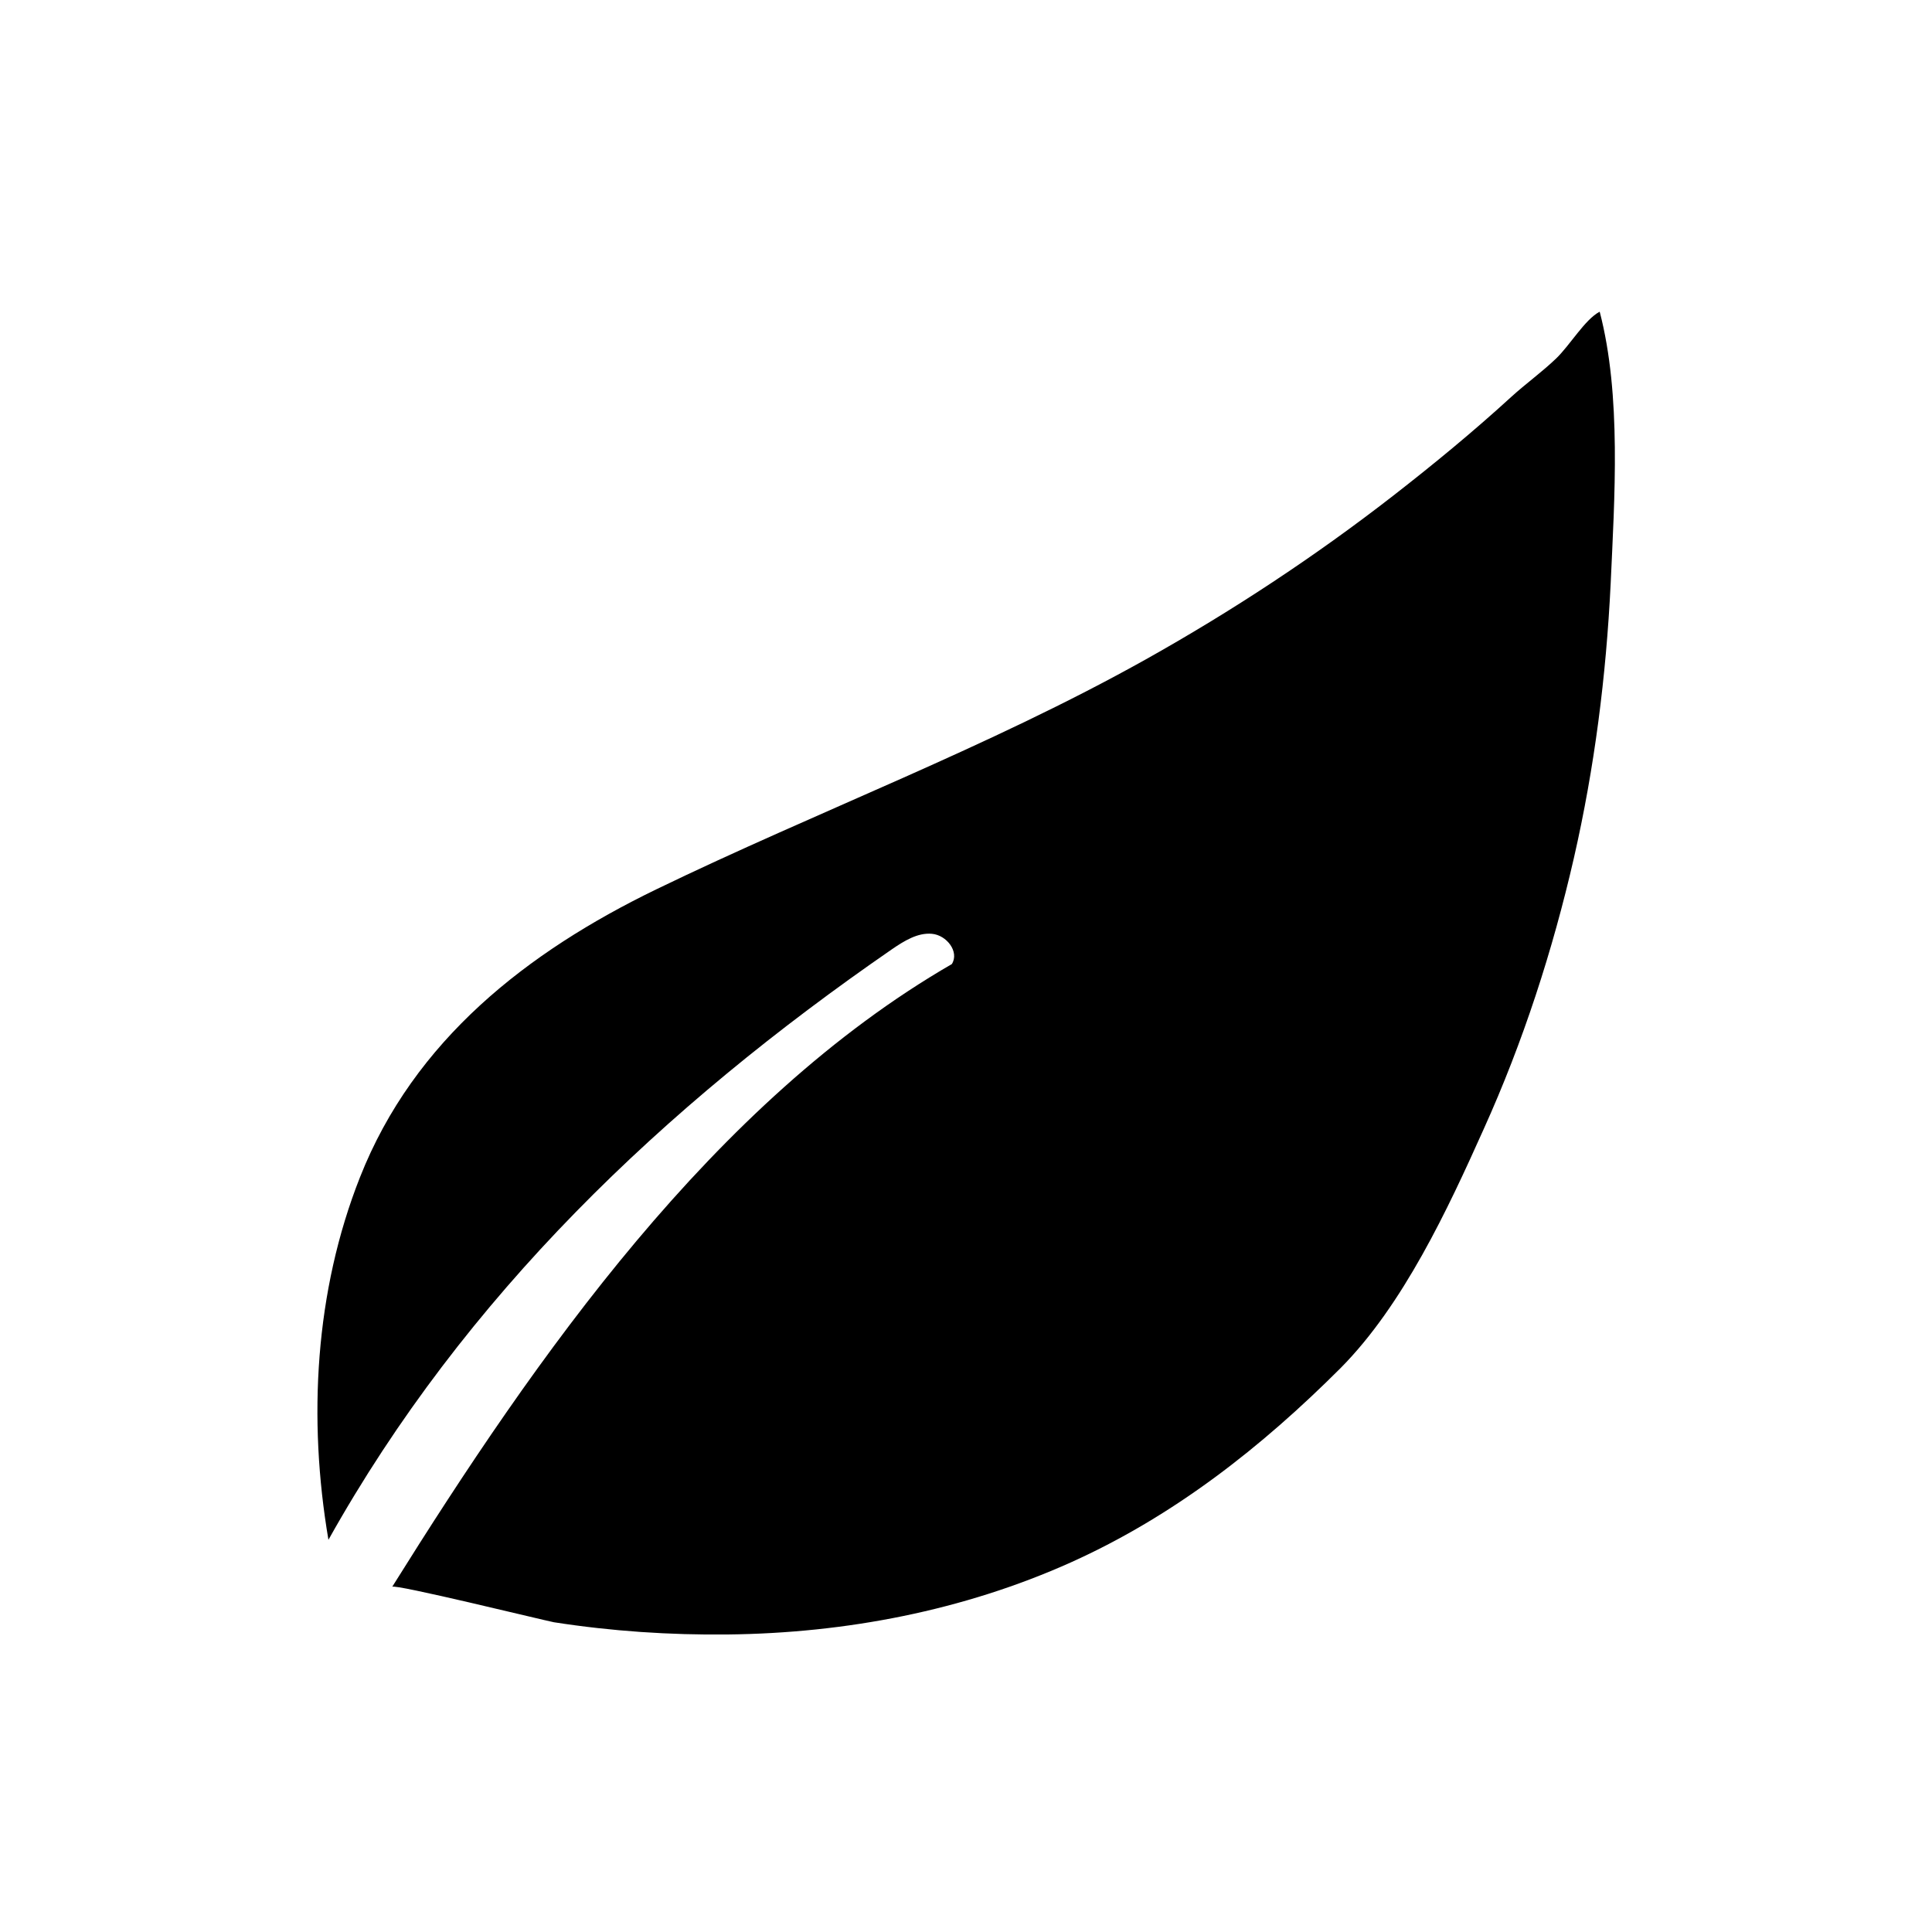
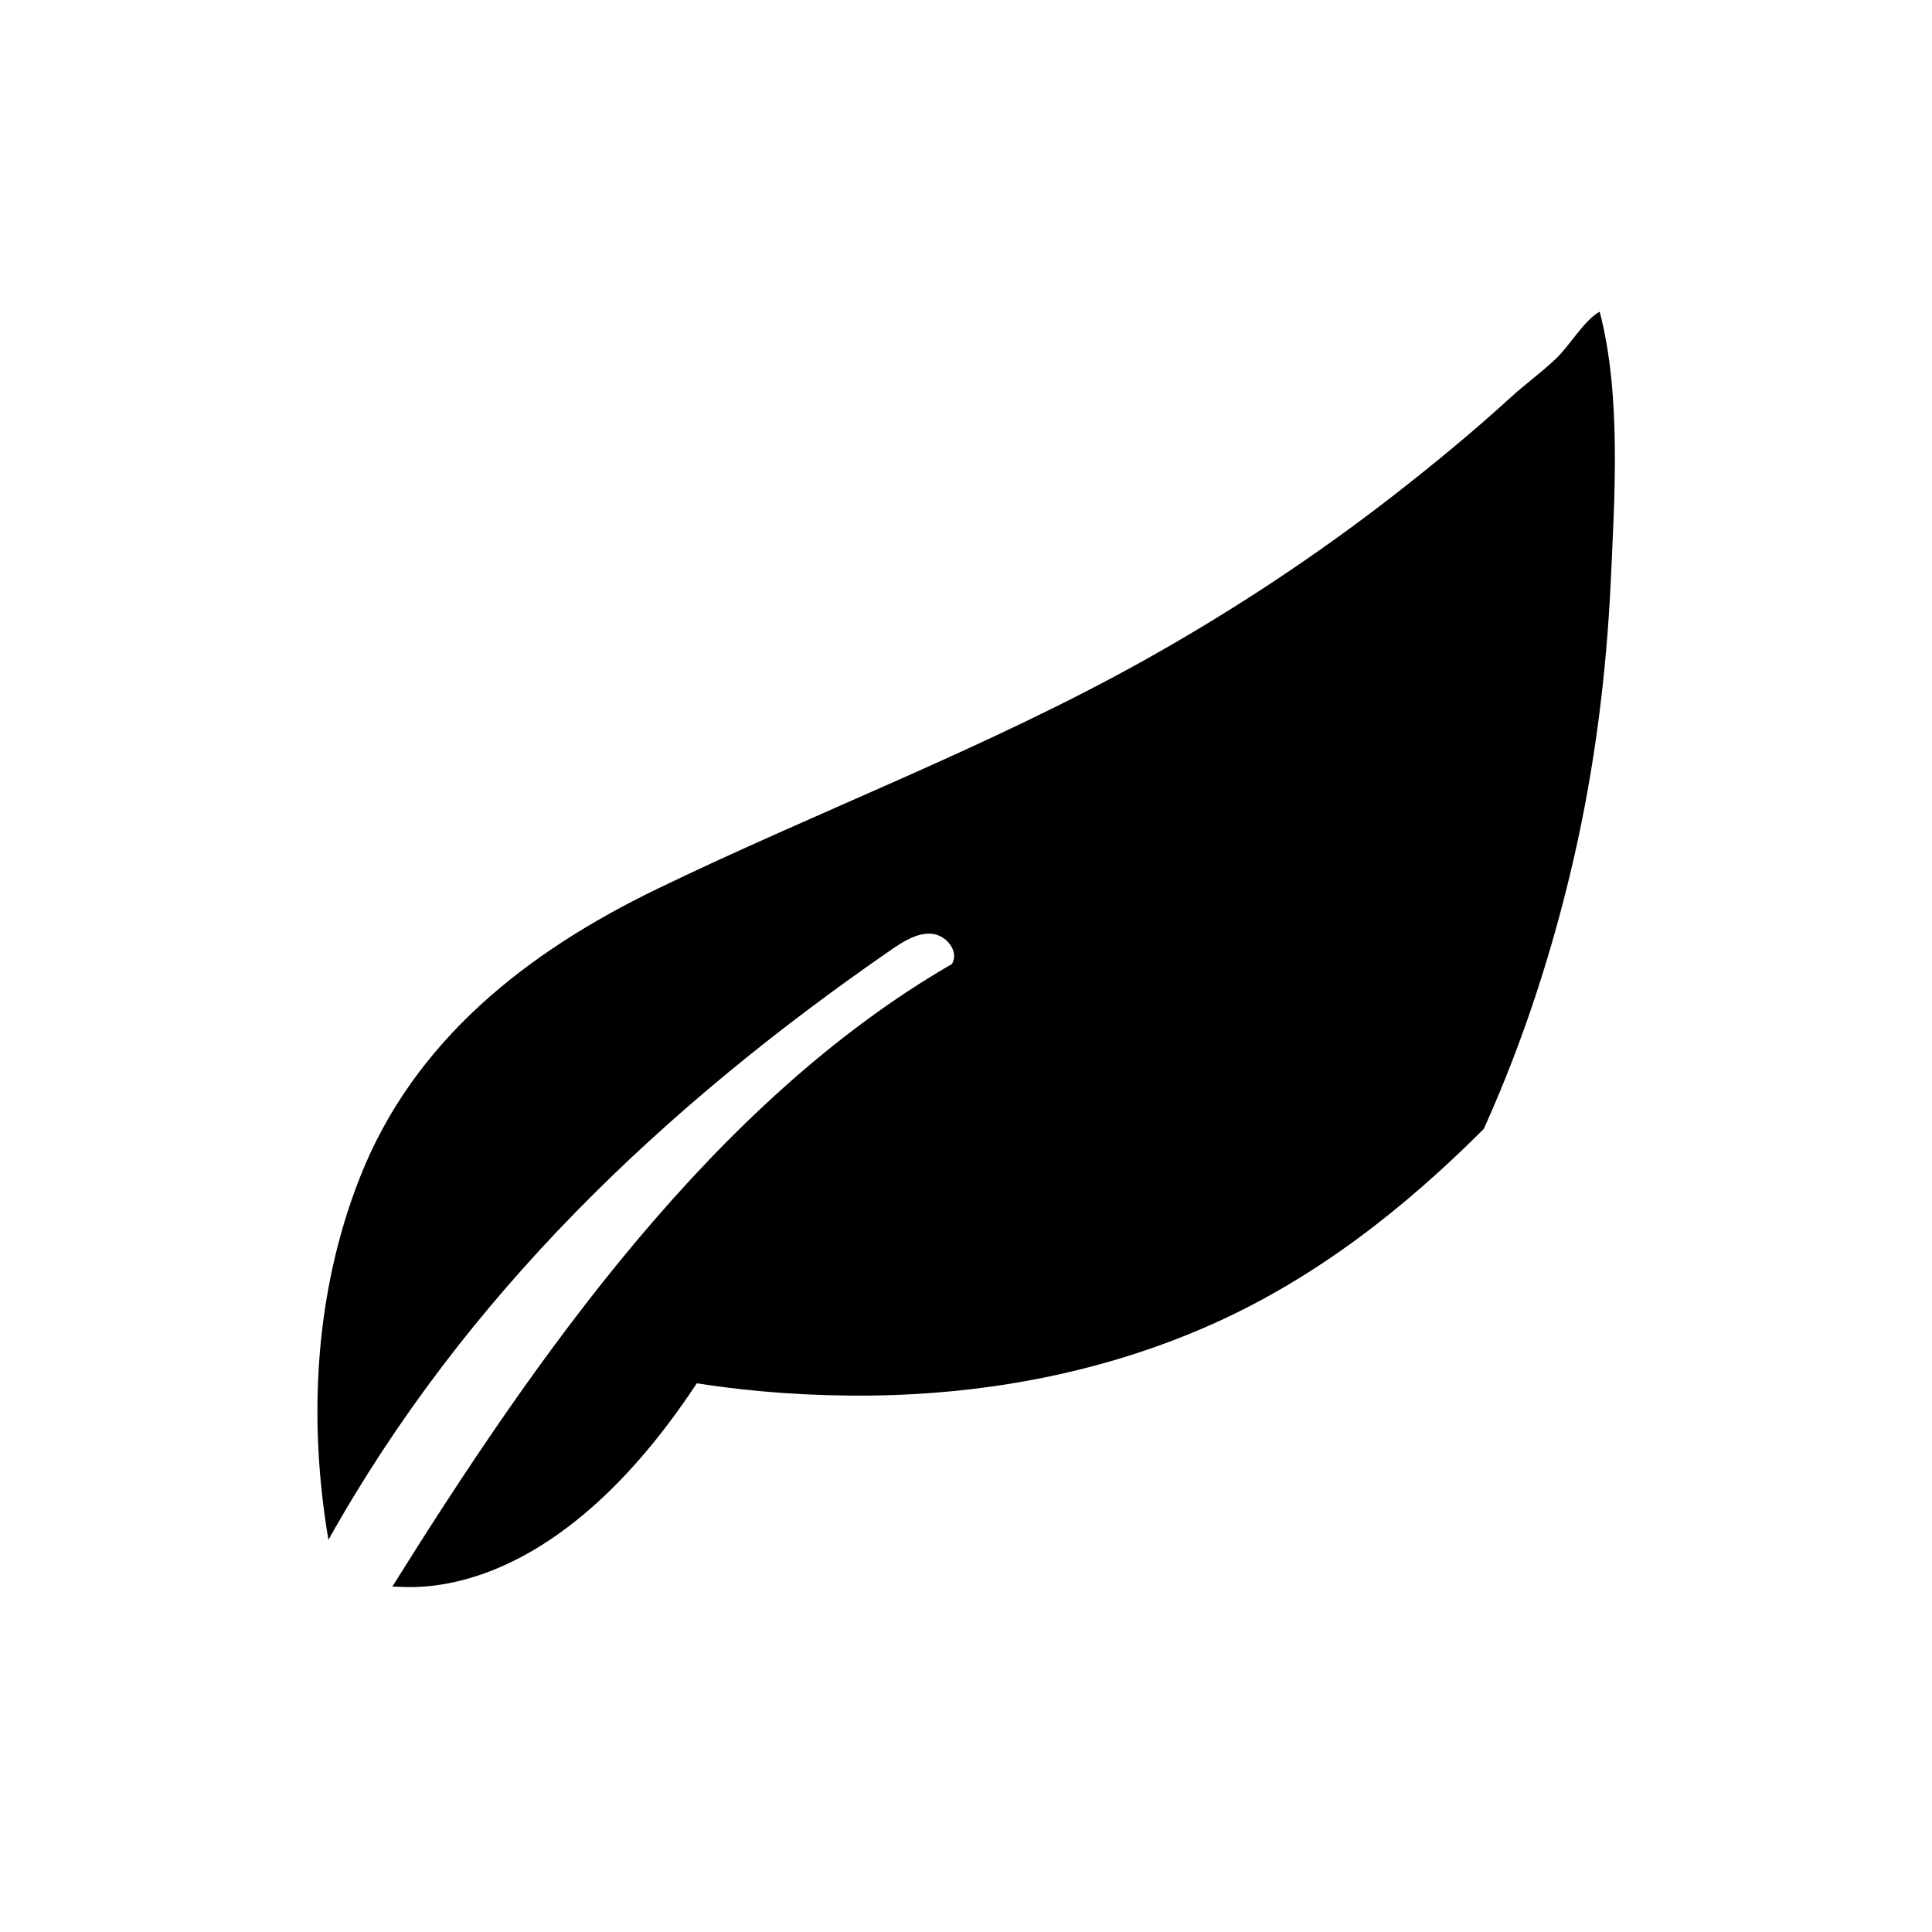
<svg xmlns="http://www.w3.org/2000/svg" version="1.1" id="Calque_1" x="0px" y="0px" viewBox="0 0 300 300" style="enable-background:new 0 0 300 300;" xml:space="preserve">
-   <path d="M60.9,246.4c22.3-35.7,49.9-75.3,86.9-96.7c1.2-1.9-0.8-4.5-3.1-4.7c-2.2-0.2-4.3,1.1-6.2,2.4  C103,171.9,72.2,201.2,51,239.1c-3.2-18.8-2.1-38.6,4.9-56.3c8.4-21.3,26-35,46-44.7c25.2-12.2,51.5-22,76-35.7  c13.4-7.5,26.3-16,38.4-25.4c6.3-4.9,12.5-10,18.4-15.4c2.2-2,4.7-3.8,6.9-5.9c2.2-2.1,4.5-6.1,6.8-7.3c3.4,13,2.3,29,1.7,42.3  c-0.7,14.3-2.5,28.5-5.7,42.5c-3.3,14.4-7.9,28.6-14,42.1c-5.6,12.5-12.5,27.3-22.2,37.1c-12.3,12.3-25.9,23-41.9,30.2  c-16.7,7.5-35,11-53.3,11.2c-9,0.1-18-0.5-27-1.9C84,251.5,61.2,245.9,60.9,246.4z" />
+   <path d="M60.9,246.4c22.3-35.7,49.9-75.3,86.9-96.7c1.2-1.9-0.8-4.5-3.1-4.7c-2.2-0.2-4.3,1.1-6.2,2.4  C103,171.9,72.2,201.2,51,239.1c-3.2-18.8-2.1-38.6,4.9-56.3c8.4-21.3,26-35,46-44.7c25.2-12.2,51.5-22,76-35.7  c13.4-7.5,26.3-16,38.4-25.4c6.3-4.9,12.5-10,18.4-15.4c2.2-2,4.7-3.8,6.9-5.9c2.2-2.1,4.5-6.1,6.8-7.3c3.4,13,2.3,29,1.7,42.3  c-0.7,14.3-2.5,28.5-5.7,42.5c-3.3,14.4-7.9,28.6-14,42.1c-12.3,12.3-25.9,23-41.9,30.2  c-16.7,7.5-35,11-53.3,11.2c-9,0.1-18-0.5-27-1.9C84,251.5,61.2,245.9,60.9,246.4z" />
</svg>